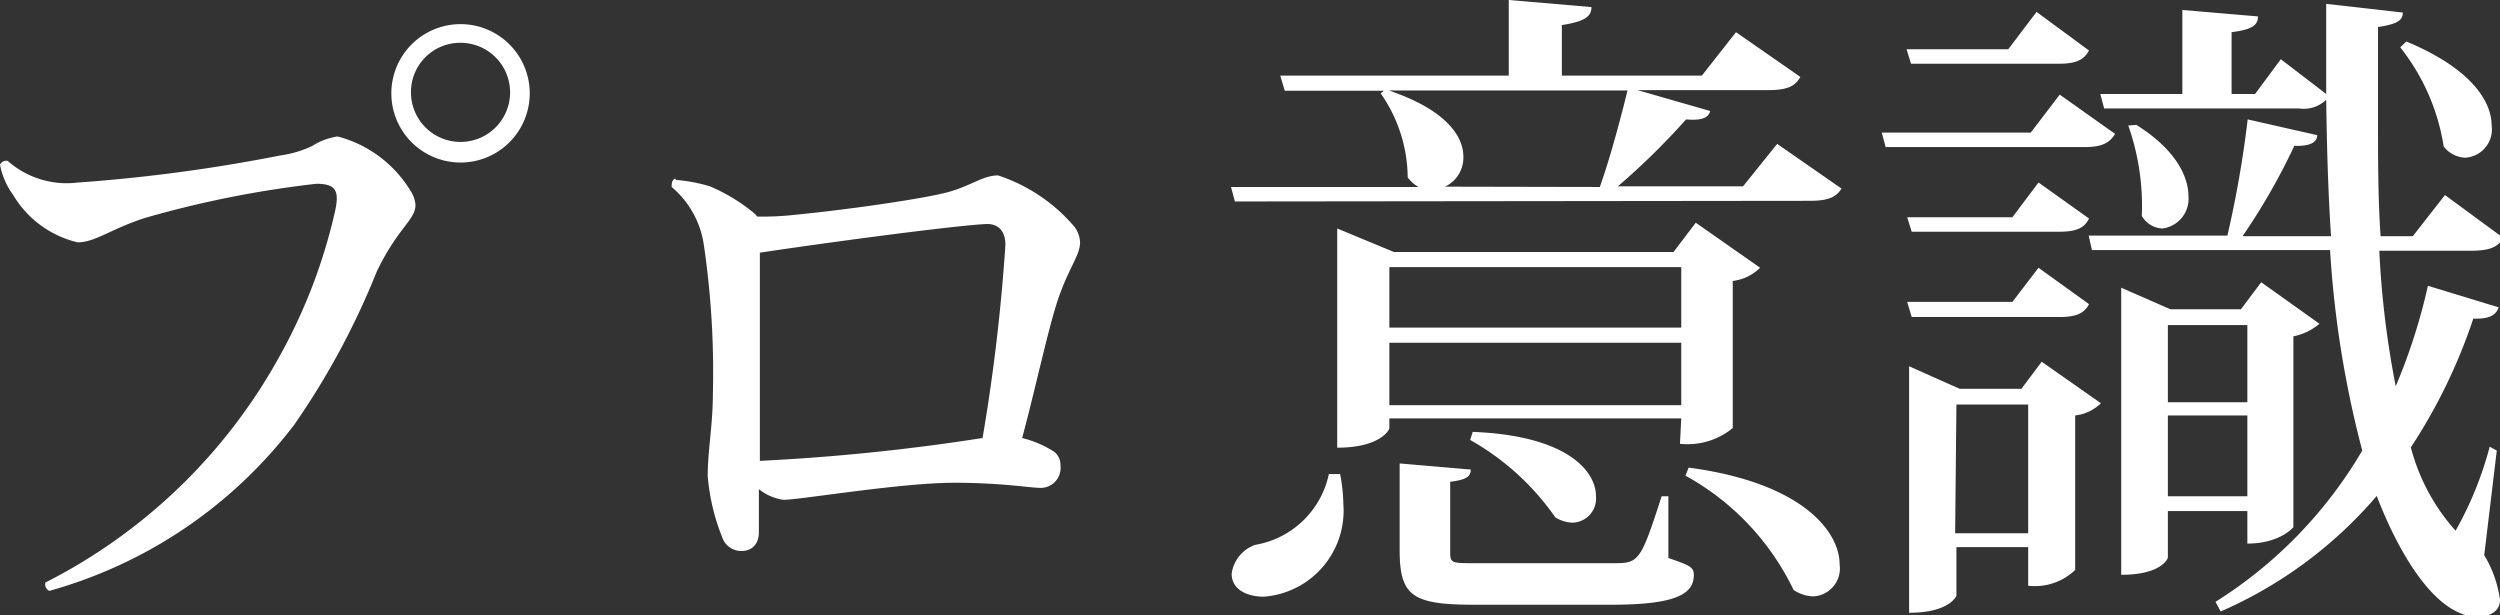
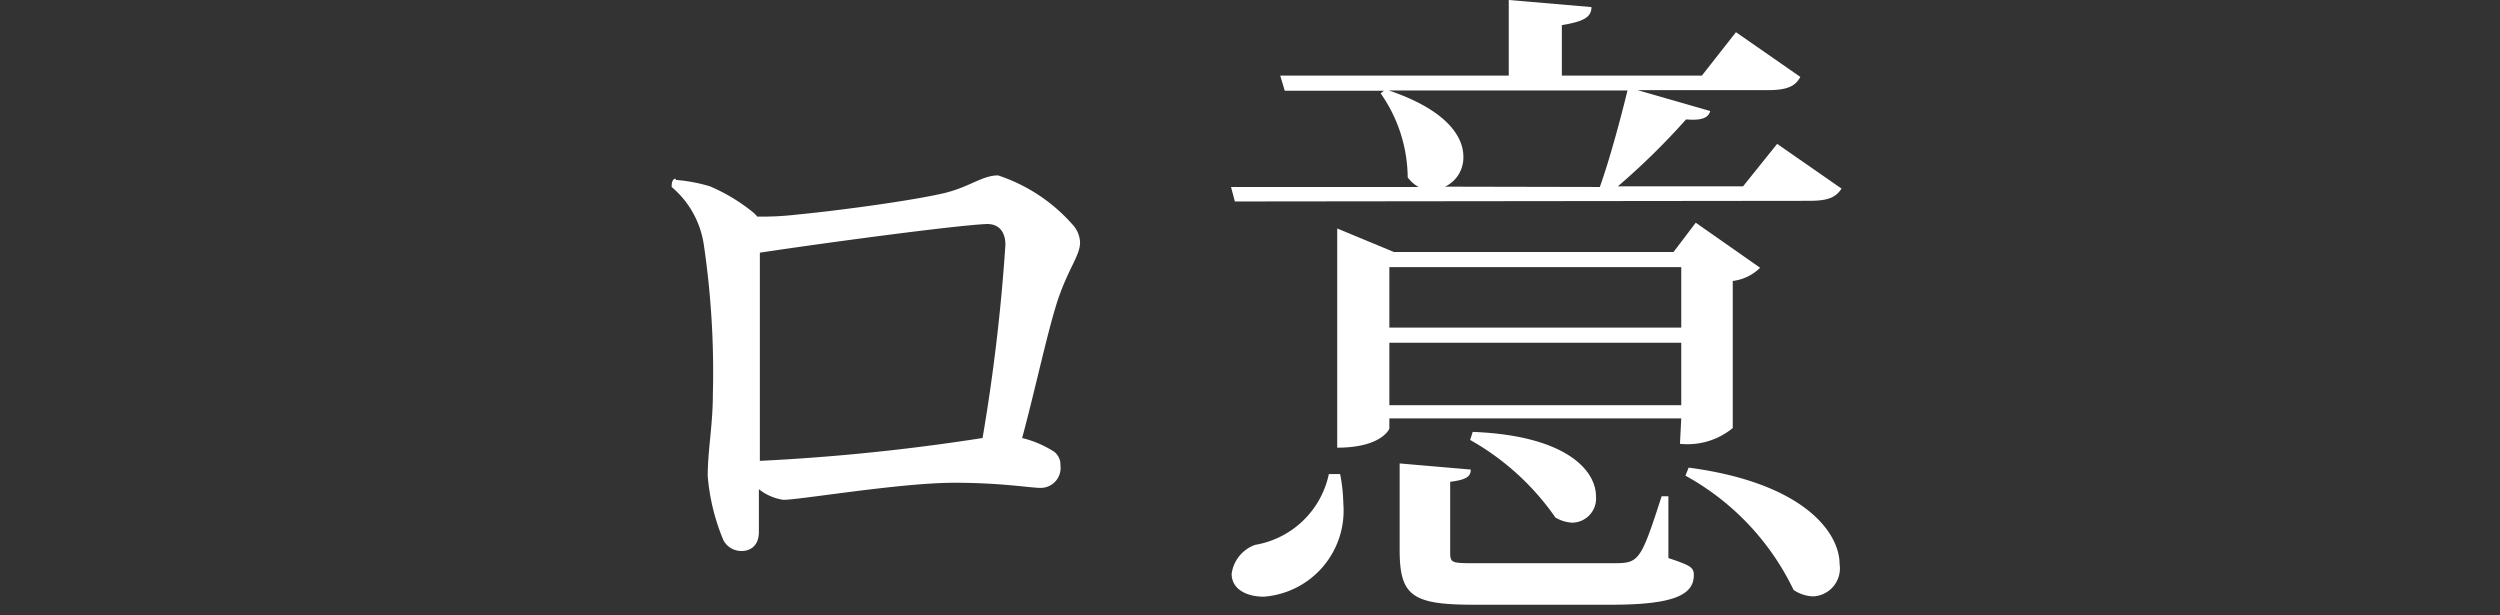
<svg xmlns="http://www.w3.org/2000/svg" viewBox="0 0 77.68 19.12">
  <rect x="0" y="0" width="77.68" height="19.12" fill="#333333" stroke="none" />
  <defs>
    <style>.cls-1{fill:#fff;}</style>
  </defs>
  <title>busi-tt-115</title>
  <g id="Layer_2" data-name="Layer 2">
    <g id="テキスト">
-       <path class="cls-1" d="M2.45,5.67a51.25,51.25,0,0,0,6.26-.84,3.29,3.29,0,0,0,1-.3,2,2,0,0,1,.78-.29,3.76,3.76,0,0,1,2.26,1.68.91.91,0,0,1,.16.45c0,.46-.55.71-1.2,2.06A23.8,23.8,0,0,1,9.14,13.2a14.4,14.4,0,0,1-7.61,5.16.23.23,0,0,1-.12-.26,17.16,17.16,0,0,0,7.26-7A16.9,16.9,0,0,0,10.4,6.61c.15-.65.07-.9-.57-.9A32.53,32.53,0,0,0,4.51,6.77c-1.08.35-1.55.76-2.1.76a3.19,3.19,0,0,1-2-1.47A2.35,2.35,0,0,1,0,5.12.21.21,0,0,1,.24,5a2.77,2.77,0,0,0,2.19.67ZM12.16,2.9a2.15,2.15,0,1,1,4.3,0,2.15,2.15,0,0,1-4.3,0Zm.61,0a1.54,1.54,0,1,0,1.55-1.57,1.53,1.53,0,0,0-1.55,1.57Z" />
      <path class="cls-1" d="M21,5.59a5.07,5.07,0,0,1,1.06.2,5.6,5.6,0,0,1,1.33.8.92.92,0,0,1,.14.14,9.17,9.17,0,0,0,1.21-.06C26,6.55,28.32,6.24,29.34,6c.79-.19,1.18-.55,1.67-.55a5.28,5.28,0,0,1,2.37,1.59.87.87,0,0,1,.18.49c0,.39-.33.77-.65,1.67s-.72,2.82-1.15,4.41a3.28,3.28,0,0,1,1,.43.51.51,0,0,1,.19.42.62.62,0,0,1-.62.7c-.3,0-1.22-.16-2.67-.16-1.69,0-4.79.53-5.32.53a1.58,1.58,0,0,1-.76-.33c0,.53,0,1.06,0,1.33,0,.44-.28.59-.53.59a.63.63,0,0,1-.57-.33,6.53,6.53,0,0,1-.49-2c0-.79.16-1.59.16-2.53a27.12,27.12,0,0,0-.28-4.65,2.9,2.9,0,0,0-1-1.8c0-.08,0-.24.12-.26Zm2.61,2.26c0,.58,0,1.11,0,1.86,0,1.1,0,2.86,0,4.61a65.46,65.46,0,0,0,6.92-.71,58.46,58.46,0,0,0,.71-6c0-.41-.2-.65-.57-.65C29.68,7,25.46,7.57,23.62,7.85Z" />
      <path class="cls-1" d="M38.37,6.26l-.12-.45h5.83a1,1,0,0,1-.34-.3A4.61,4.61,0,0,0,42.9,2.9L43,2.82H39.92l-.14-.47h7.1V0l2.57.22c0,.31-.24.45-.92.56V2.35h4.35L53.94,1l2,1.39c-.15.28-.39.41-1,.41H50.88l2.26.65c-.06.22-.28.3-.75.26a22.11,22.11,0,0,1-2.12,2.08h3.89l1.06-1.32,2,1.39c-.18.28-.43.38-1,.38Zm3.27,8.47a5.16,5.16,0,0,1,.1.92,2.68,2.68,0,0,1-2.47,2.89c-.55,0-1-.24-1-.71a1.11,1.11,0,0,1,.73-.9,2.82,2.82,0,0,0,2.29-2.2ZM52.24,13H43.17v.32s-.23.59-1.62.59V7.1l1.76.73H52l.69-.91,2,1.4a1.46,1.46,0,0,1-.85.41V13.3a2.21,2.21,0,0,1-1.64.49ZM49.71,5.81c.31-.87.64-2.1.86-3H43.15c1.75.59,2.32,1.4,2.32,2.06a1,1,0,0,1-.57.93ZM52.24,8.3H43.17v1.88h9.07Zm-9.07,4.29h9.07V10.65H43.17Zm8.67,2.83,0,1.92c.69.23.79.29.79.53,0,.61-.61.92-2.57.92H45.78c-1.92,0-2.29-.29-2.29-1.71V14.4l2.21.19c0,.22-.15.32-.64.38V17.1c0,.4,0,.4.82.4h4.2c.84,0,.88,0,1.55-2.08Zm-6.08-2c2.89.11,3.83,1.19,3.83,2a.75.75,0,0,1-.73.82,1.11,1.11,0,0,1-.53-.16,8,8,0,0,0-2.65-2.41Zm6.71,1.11c3.55.47,4.69,2,4.69,3a.87.87,0,0,1-.81,1,1.13,1.13,0,0,1-.62-.2,8,8,0,0,0-3.36-3.55Z" />
-       <path class="cls-1" d="M64,2.94l1.72,1.22c-.17.29-.43.41-.94.41H58.59l-.12-.45H63.1ZM62.53,6.75l.81-1.08,1.57,1.12c-.14.29-.39.41-.92.41H59.4l-.14-.45Zm2.38,2.7c-.14.28-.39.4-.92.4H59.4l-.14-.47h3.27l.81-1.06Zm0-7.88c-.16.29-.4.41-.93.41h-4.6l-.14-.45H62.4L63.28.37Zm-2.1,10.51.63-.84,1.84,1.29a1.38,1.38,0,0,1-.8.38v4.8a1.81,1.81,0,0,1-1.46.49V17H60.79v1.51s-.2.53-1.47.53V11.38l1.57.7Zm-2.06,4.49h2.27v-4H60.79ZM77.58,14l-.39,3.25a3.62,3.62,0,0,1,.49,1.39c0,.46-.53.53-.67.53-1.67,0-2.9-3.08-3.16-3.76A13.45,13.45,0,0,1,69,19l-.16-.3A13.78,13.78,0,0,0,73.4,14a32,32,0,0,1-1-6.23H65l-.1-.45h4.31a33.31,33.31,0,0,0,.63-3.61L72,4.2c0,.23-.24.35-.71.33a19.88,19.88,0,0,1-1.61,2.81h2.75C72.34,6,72.3,4.57,72.28,3.1a1,1,0,0,1-.84.27H65.38l-.12-.45h2.55V.31l2.35.2c0,.29-.21.41-.82.49V2.92h.73l.8-1.08,1.41,1.08c0-.92,0-1.86,0-2.8l2.38.27c0,.26-.2.36-.77.45,0,1,0,1.91,0,2.87,0,1.25,0,2.47.08,3.63h1l1-1.28,1.81,1.33c-.16.28-.4.4-1,.4H73.93A28.76,28.76,0,0,0,74.44,12a18,18,0,0,0,1-3.12l2.2.67c-.08.22-.26.37-.79.35a17.05,17.05,0,0,1-1.94,4,6.22,6.22,0,0,0,1.39,2.59,11,11,0,0,0,1.06-2.61Zm-7.75,1.88H67.36v1.45s-.16.53-1.45.53V8.94l1.53.67h2.19l.63-.84,1.81,1.29a1.79,1.79,0,0,1-.81.39v5.93s-.41.51-1.43.51Zm-3.45-12C67.61,4.65,68,5.49,68,6.1a.93.93,0,0,1-.81,1,.78.78,0,0,1-.64-.39,7.52,7.52,0,0,0-.42-2.81Zm3.45,6.22H67.36v2.4h2.47Zm-2.47,5.32h2.47V12.91H67.36ZM74.77,1.29c2,.83,2.65,1.85,2.65,2.61a.88.88,0,0,1-.82,1,.89.89,0,0,1-.67-.35,6.59,6.59,0,0,0-1.35-3.08Z" />
    </g>
  </g>
</svg>